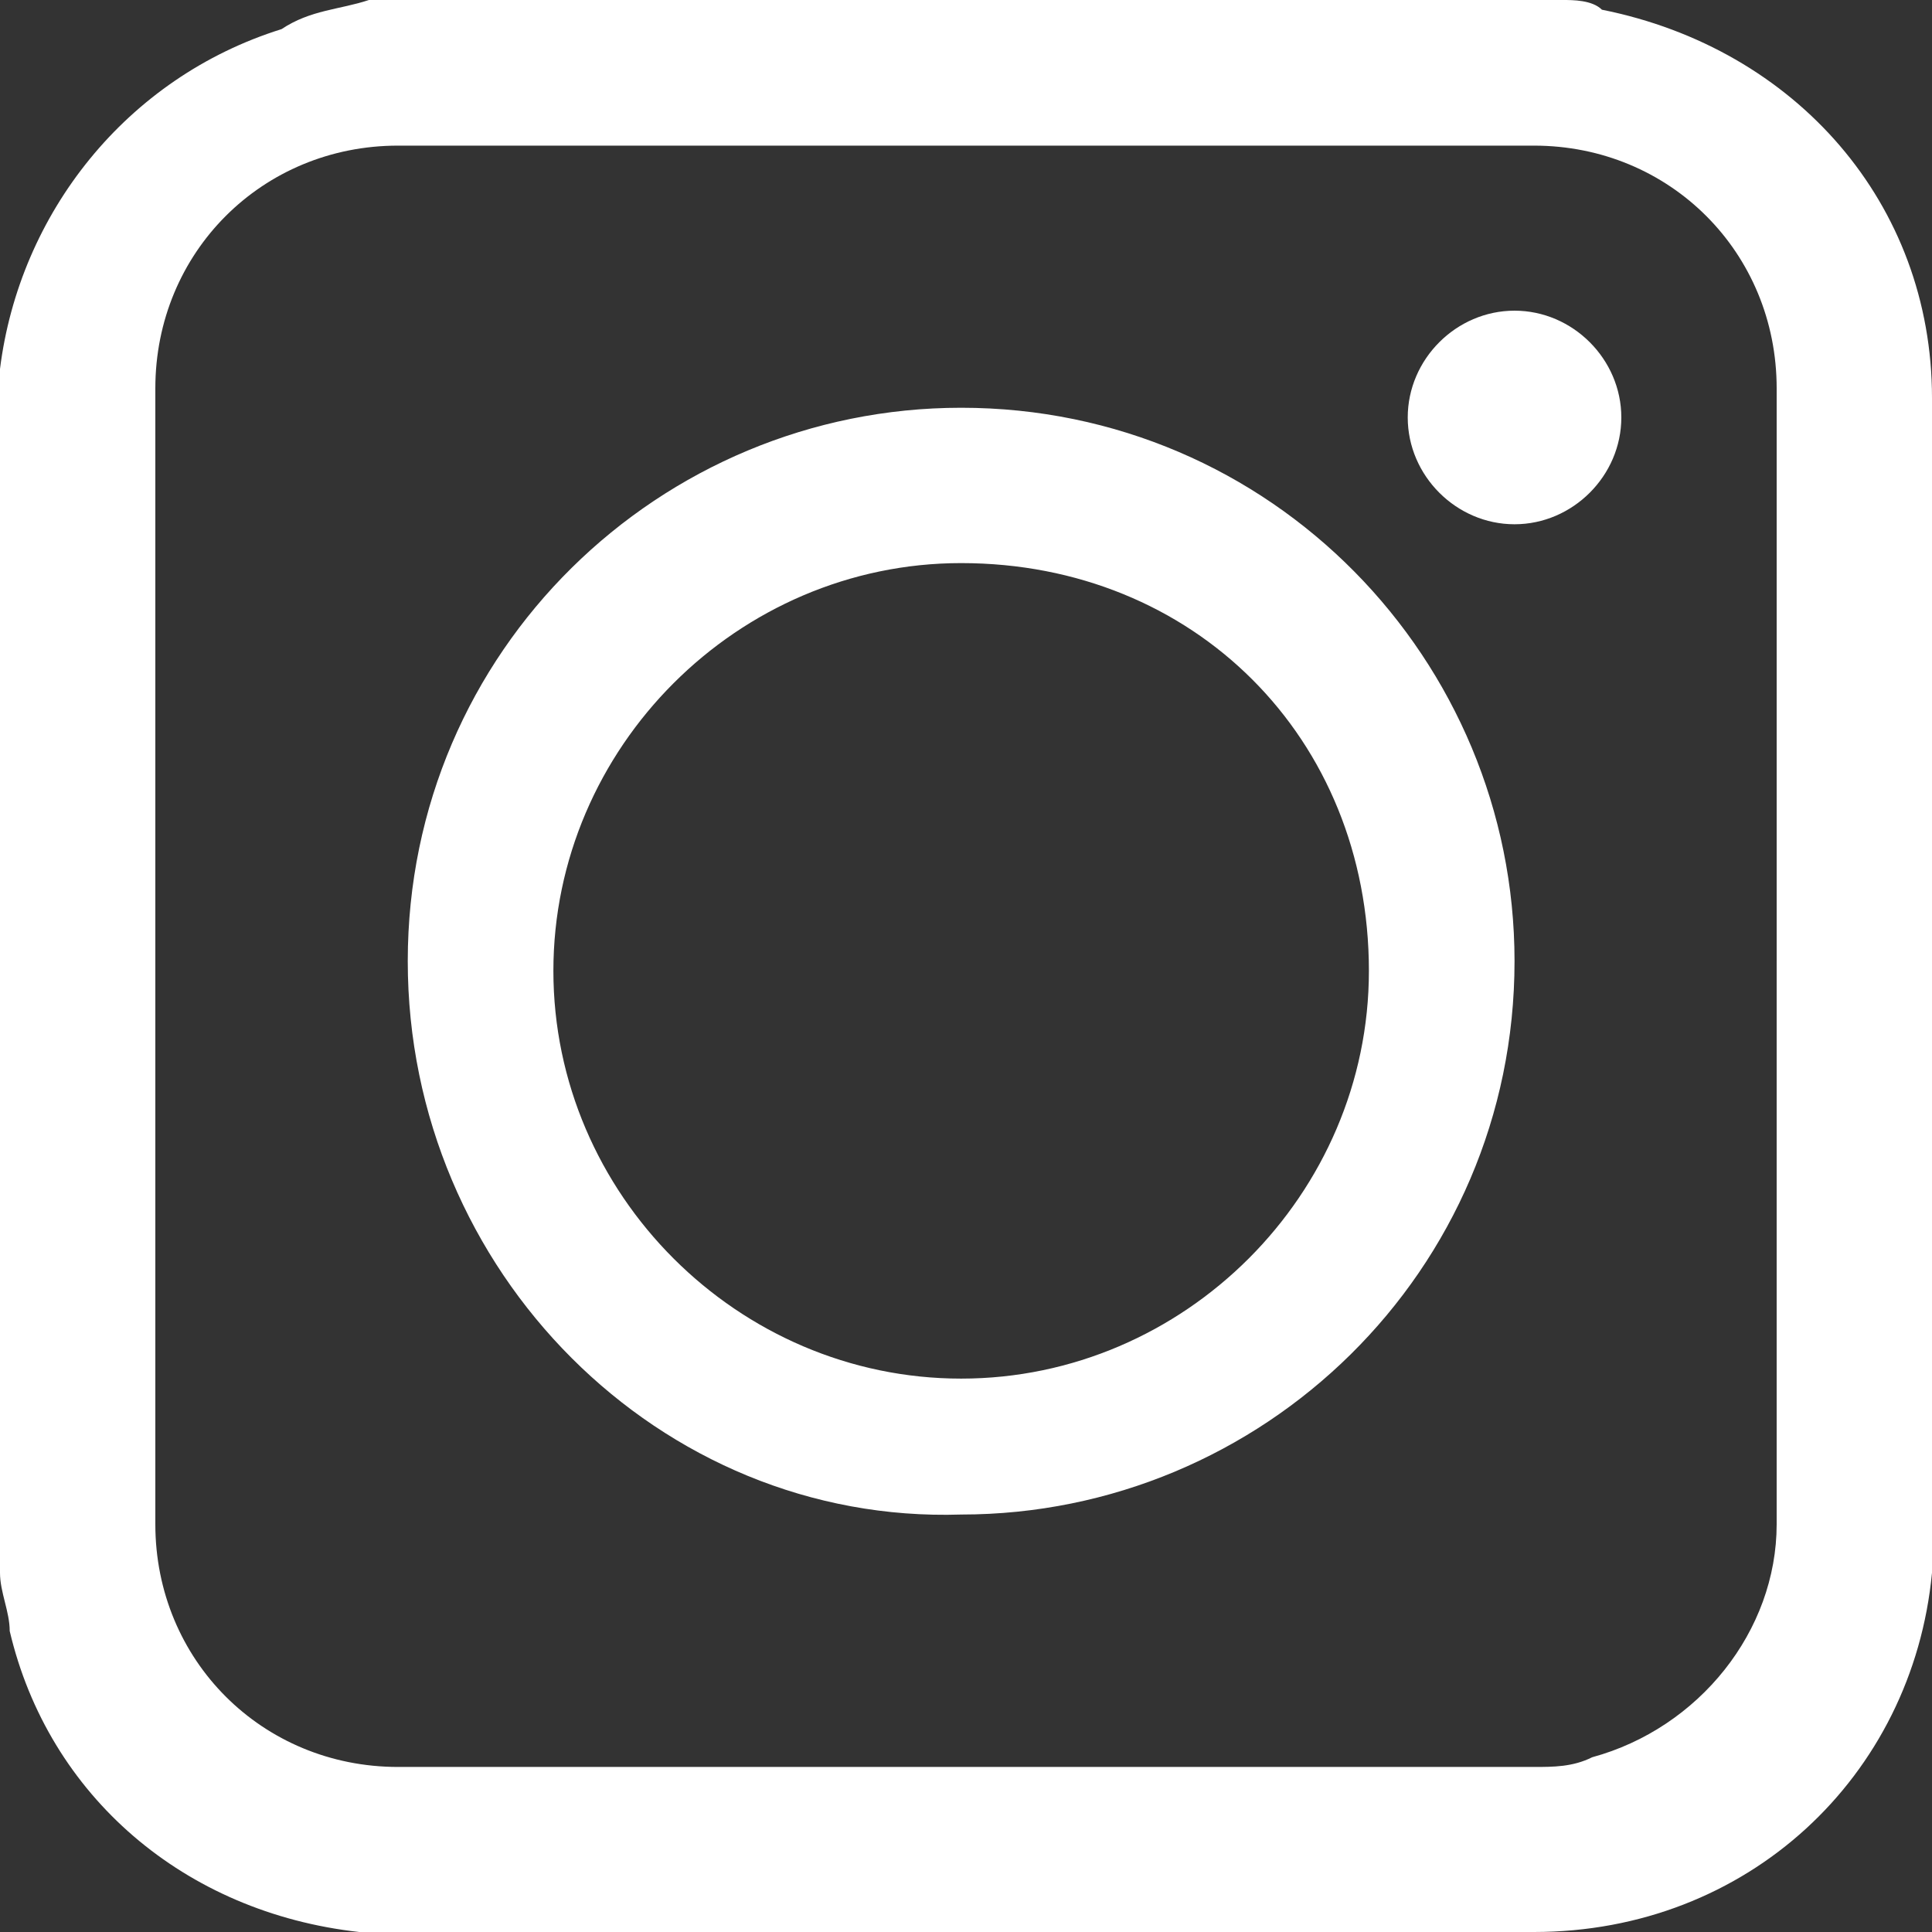
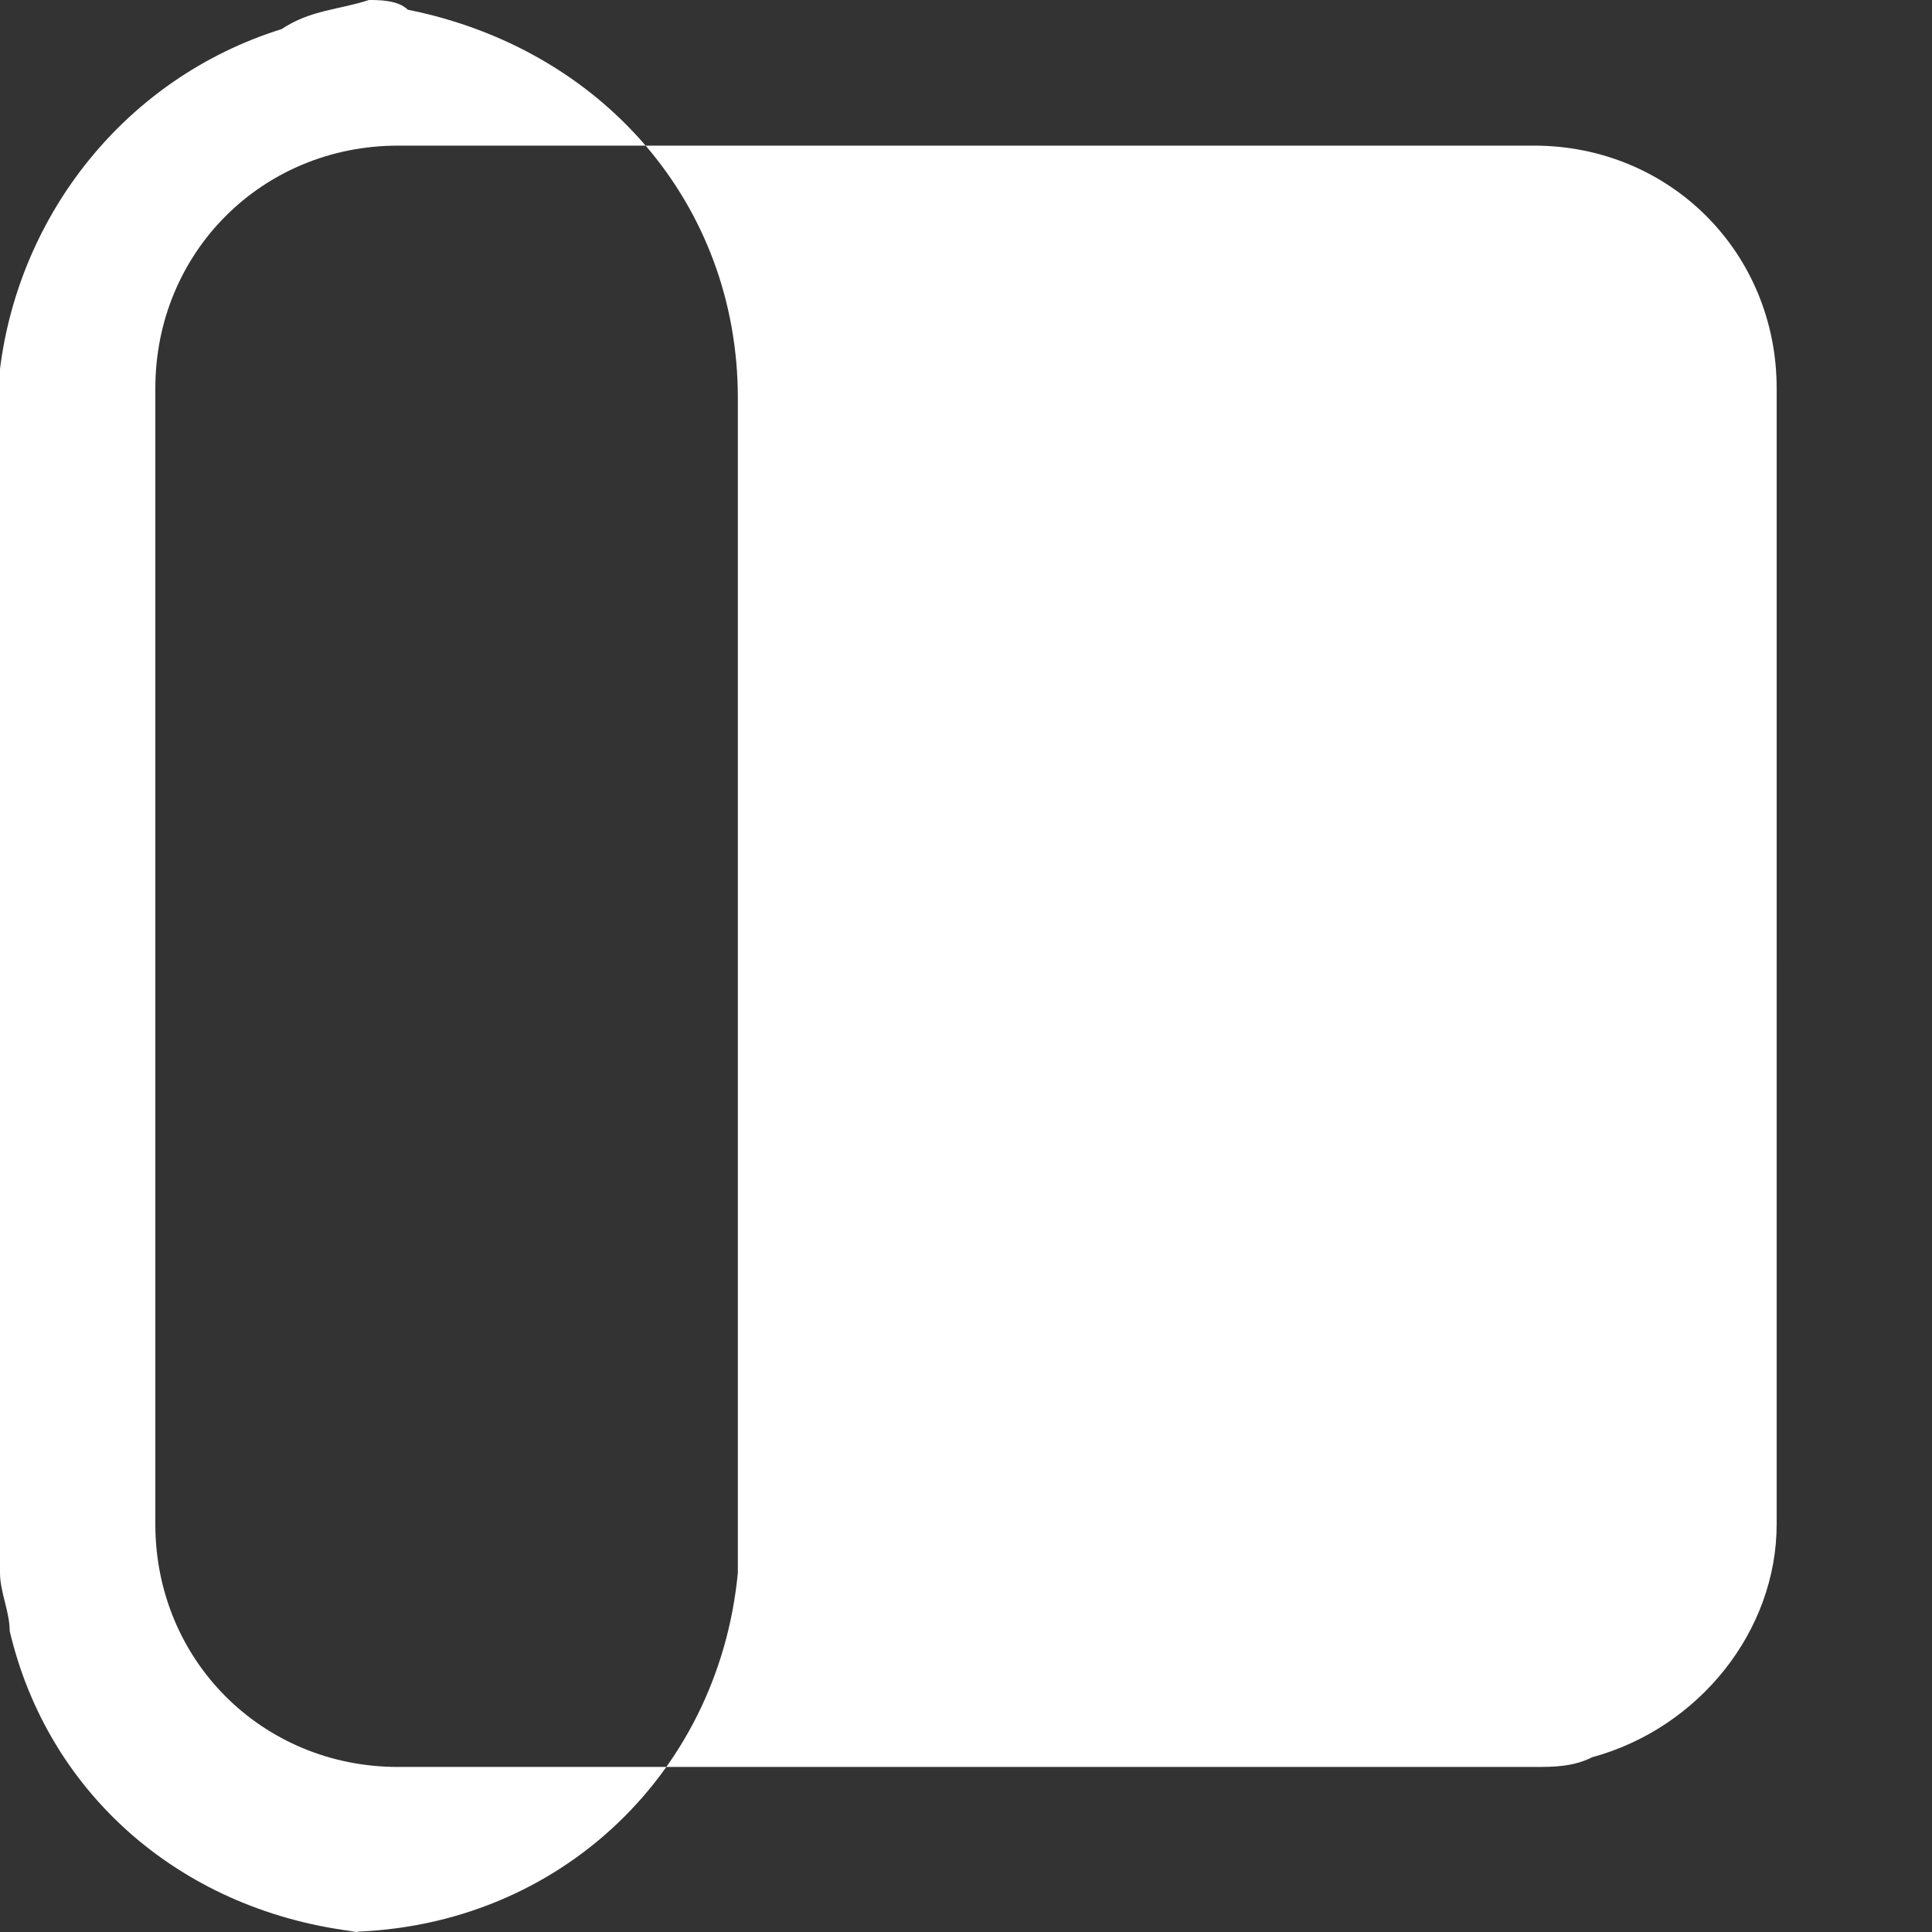
<svg xmlns="http://www.w3.org/2000/svg" version="1.1" id="Layer_1" x="0" y="0" viewBox="0 0 19.9 19.9" xml:space="preserve">
  <rect x="0" y="0" width="19.9" height="19.9" fill="#333333" stroke="none" />
  <style>.st0{fill:#fff}</style>
-   <path class="st0" d="M3.8 0h12.3c.1 0 .3 0 .4.1 2 .4 3.4 2 3.4 4v12.1c-.2 2.1-1.9 3.7-4.1 3.7H3.7C1.9 19.7.5 18.5.1 16.8c0-.2-.1-.4-.1-.6V3.8C.2 2.2 1.3.8 2.9.3c.3-.2.6-.2.9-.3zm14.5 9.9V4c0-1.4-1.1-2.5-2.5-2.5H4.1C2.7 1.5 1.6 2.6 1.6 4v11.7c0 1.4 1.1 2.5 2.5 2.5h11.7c.2 0 .4 0 .6-.1 1.1-.3 1.9-1.3 1.9-2.4V9.9z" />
-   <path class="st0" d="M4.2 9.9c0-3.2 2.6-5.7 5.7-5.7 3.2 0 5.7 2.6 5.7 5.7 0 3.2-2.6 5.7-5.7 5.7-3.1.1-5.7-2.5-5.7-5.7zm5.7-4.1c-2.3 0-4.2 1.9-4.2 4.2s1.9 4.2 4.2 4.2 4.2-1.9 4.2-4.2c0-2.4-1.8-4.2-4.2-4.2zm6.8-1.5c0 .6-.5 1.1-1.1 1.1s-1.1-.5-1.1-1.1.5-1.1 1.1-1.1c.6 0 1.1.5 1.1 1.1z" />
+   <path class="st0" d="M3.8 0c.1 0 .3 0 .4.1 2 .4 3.4 2 3.4 4v12.1c-.2 2.1-1.9 3.7-4.1 3.7H3.7C1.9 19.7.5 18.5.1 16.8c0-.2-.1-.4-.1-.6V3.8C.2 2.2 1.3.8 2.9.3c.3-.2.6-.2.9-.3zm14.5 9.9V4c0-1.4-1.1-2.5-2.5-2.5H4.1C2.7 1.5 1.6 2.6 1.6 4v11.7c0 1.4 1.1 2.5 2.5 2.5h11.7c.2 0 .4 0 .6-.1 1.1-.3 1.9-1.3 1.9-2.4V9.9z" />
</svg>